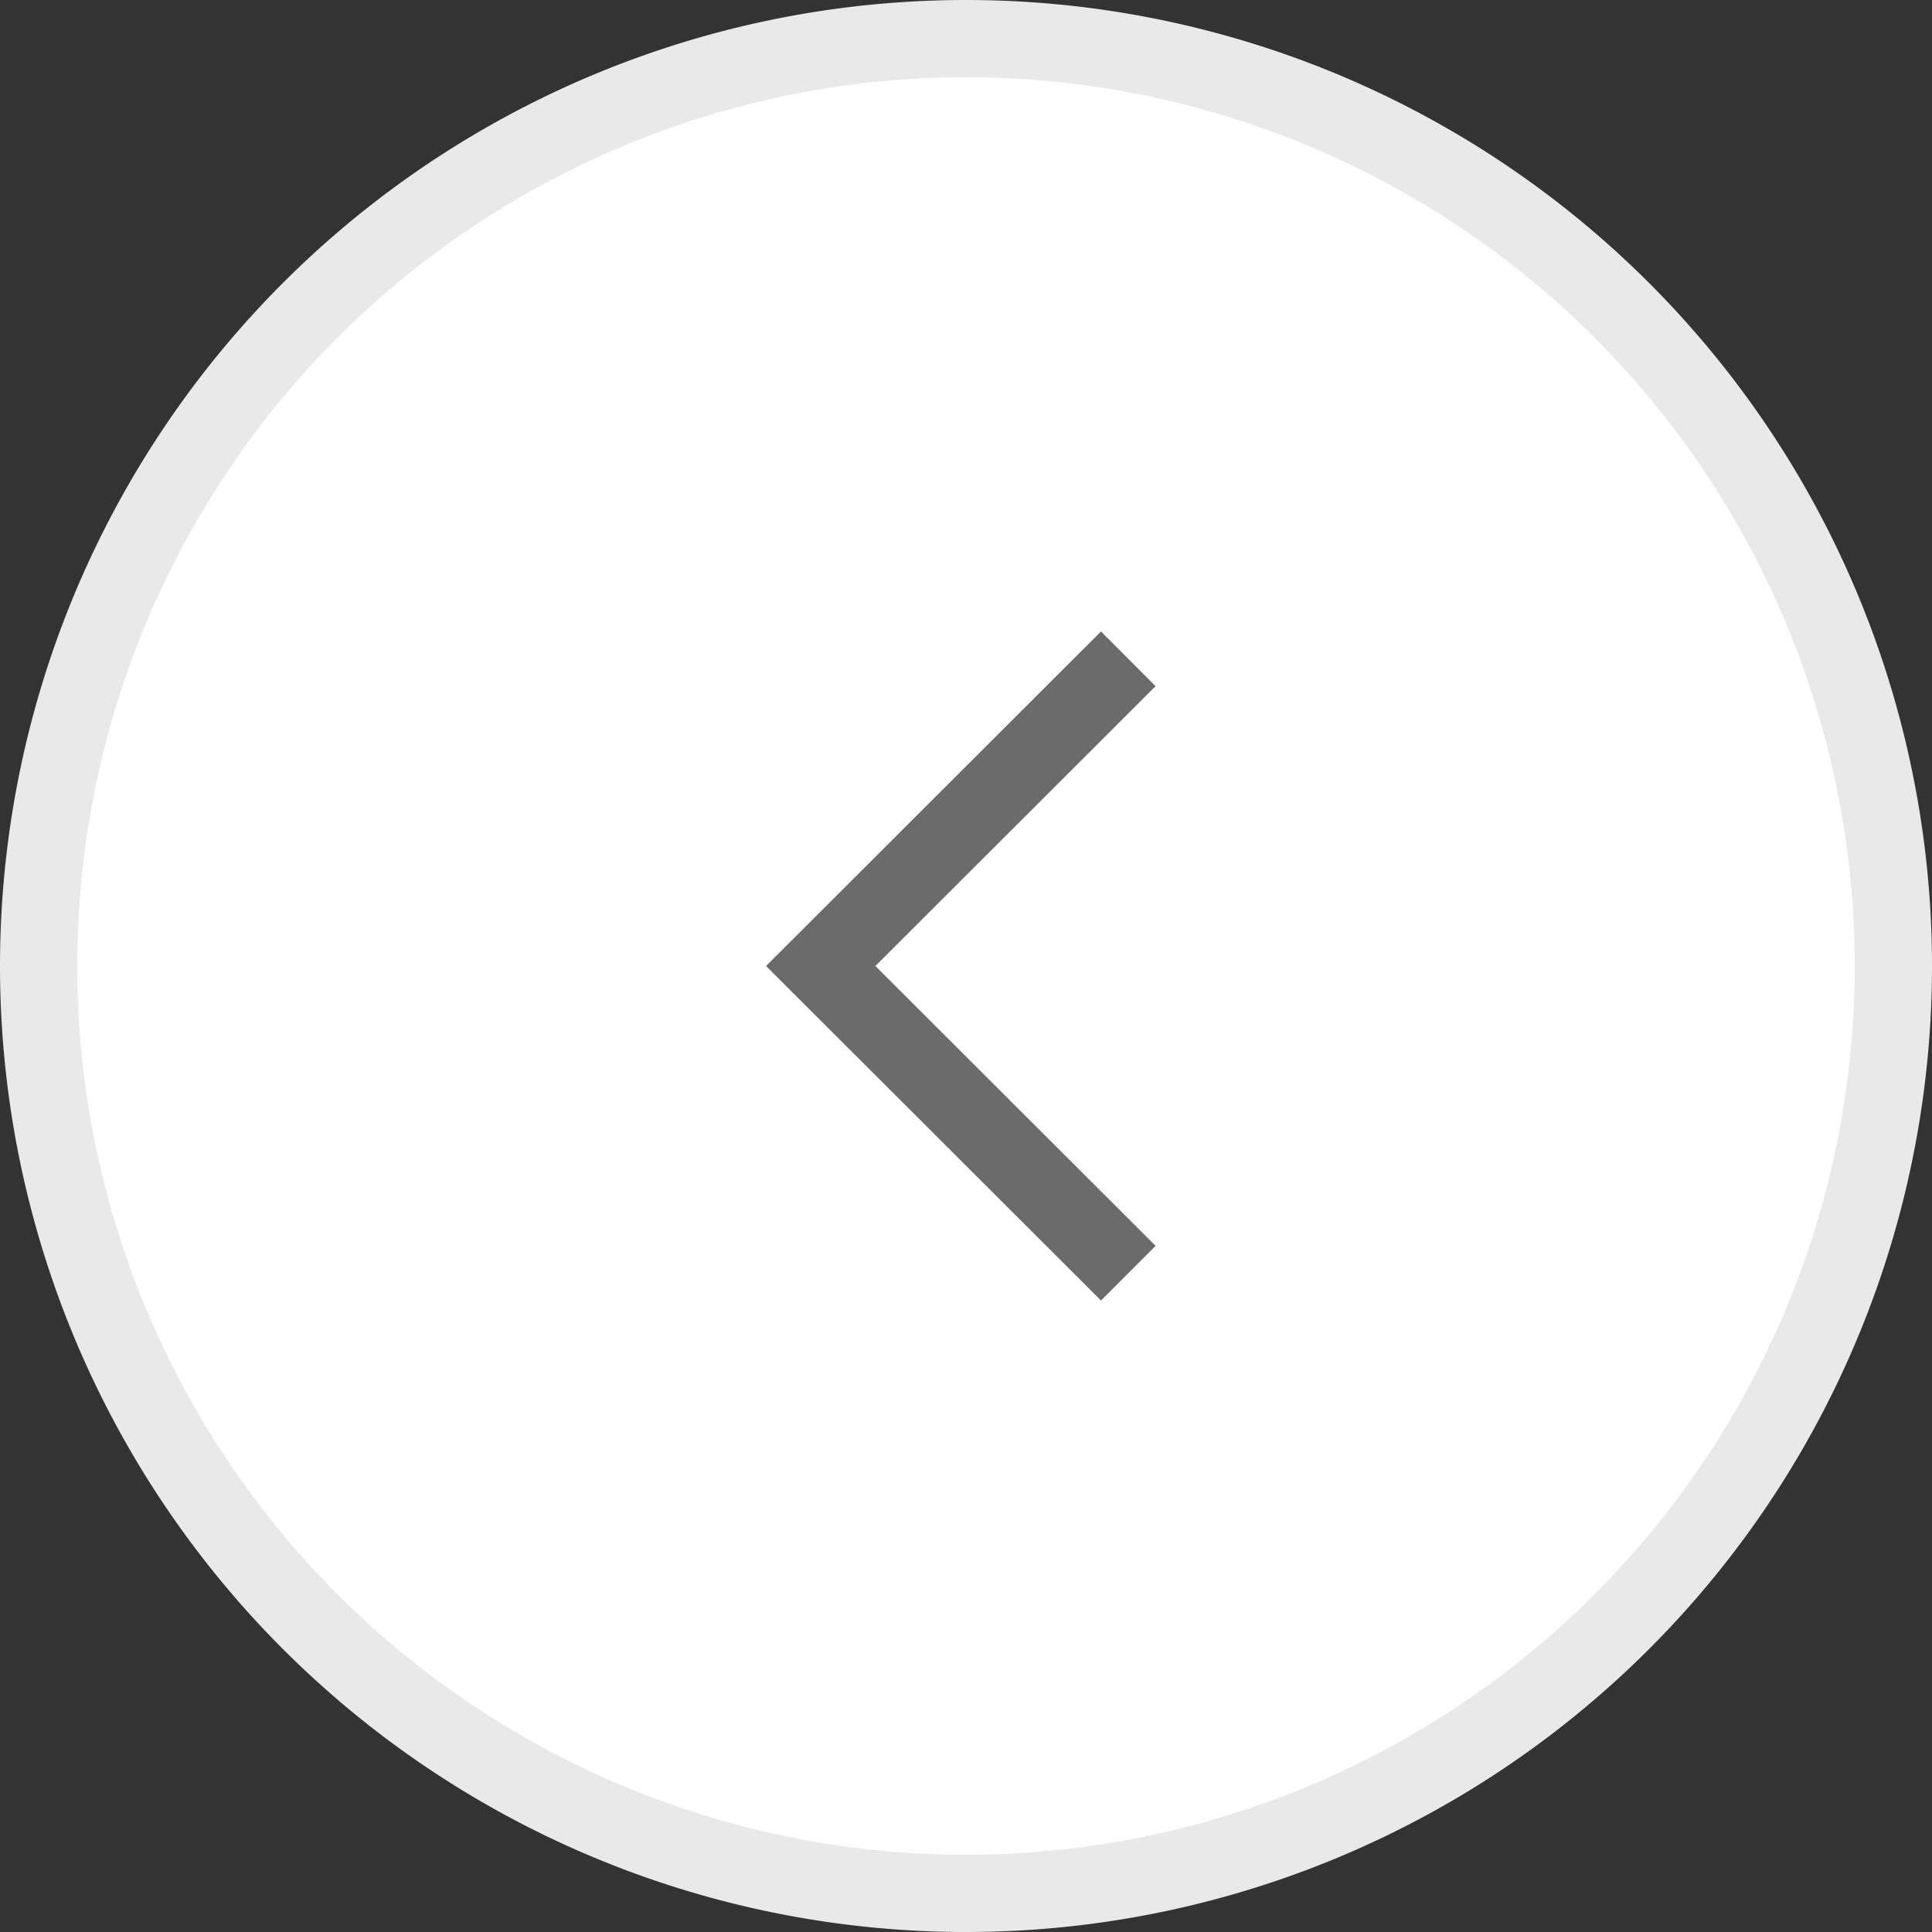
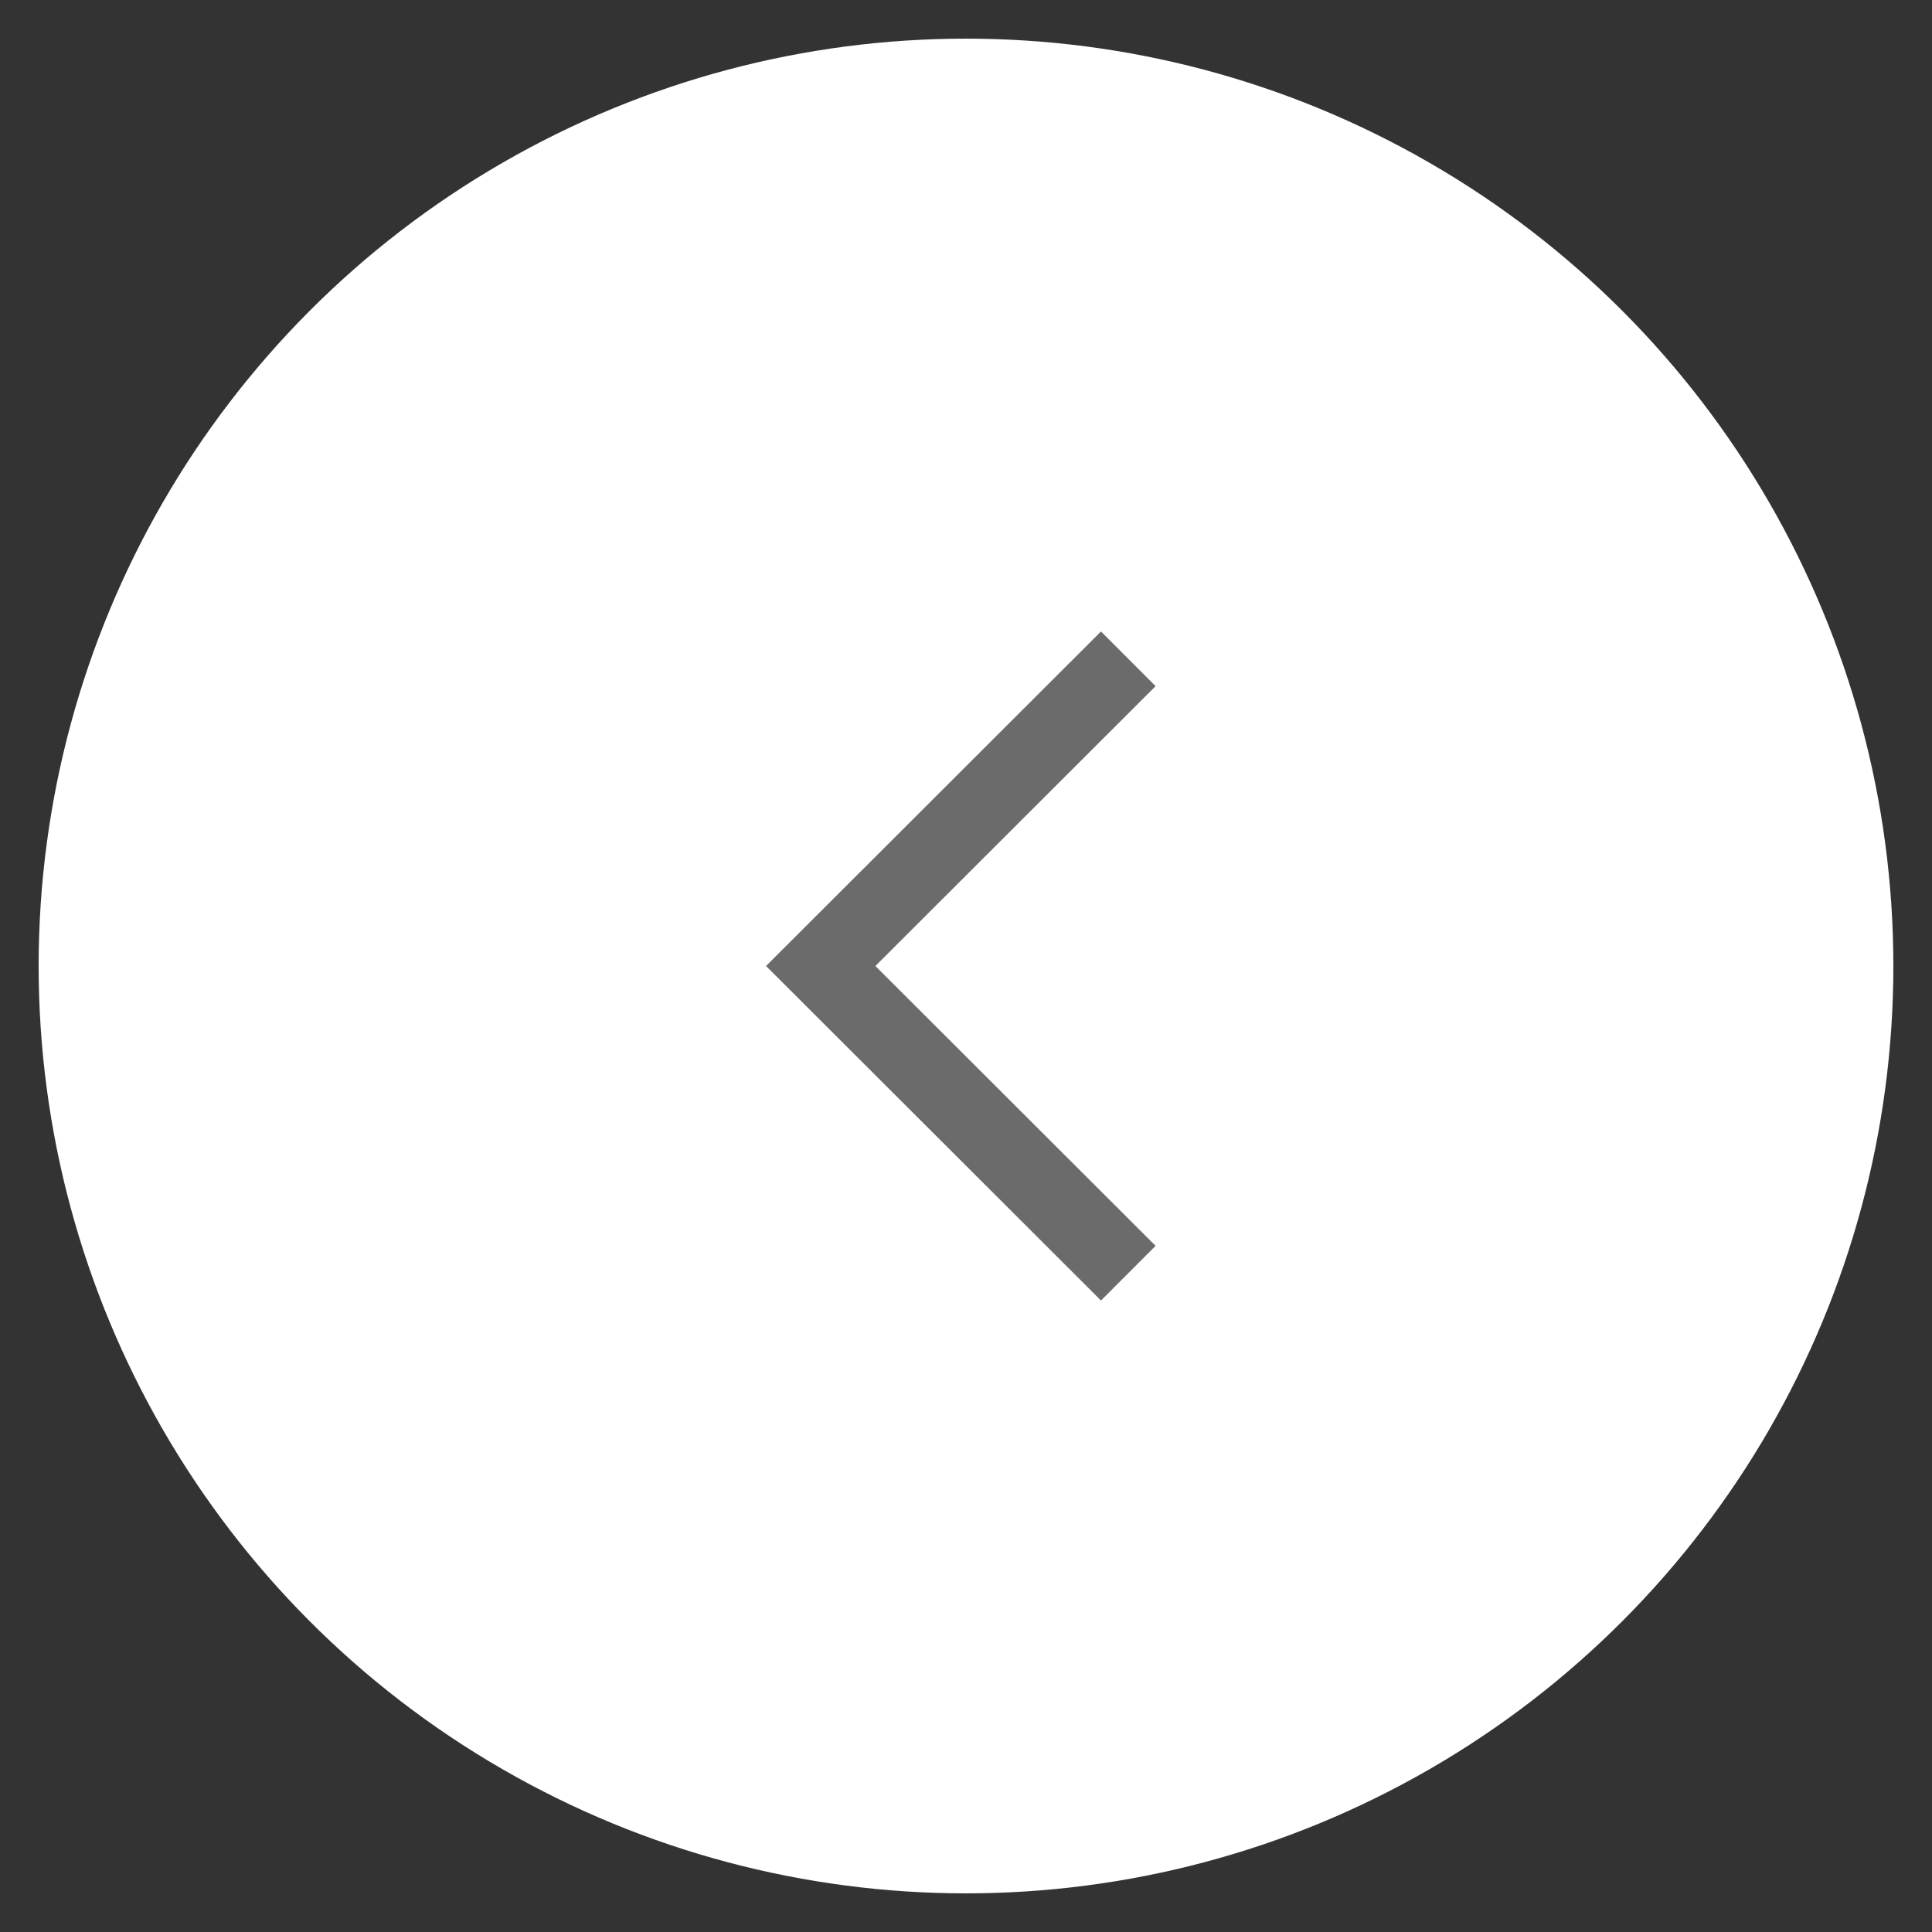
<svg xmlns="http://www.w3.org/2000/svg" id="图层_1" data-name="图层 1" viewBox="0 0 50 50">
  <rect x="0" y="0" width="50" height="50" fill="#333333" stroke="none" />
  <defs>
    <style>.cls-1{fill:#fff;}.cls-2{fill:#e9e9e9;}.cls-3{fill:#2385ed;opacity:0;}.cls-4{fill:none;stroke:#6b6b6b;stroke-miterlimit:10;stroke-width:2px;}</style>
  </defs>
  <circle class="cls-1" cx="25" cy="25" r="24" />
-   <path class="cls-2" d="M276.12,102.45a23,23,0,1,1-23,23,23,23,0,0,1,23-23m0-2h0a25,25,0,0,0-25,25h0a25,25,0,0,0,25,25h0a25,25,0,0,0,25-25h0a25,25,0,0,0-25-25Z" transform="translate(-251.12 -100.45)" />
-   <rect class="cls-3" x="267.12" y="116.45" width="18" height="18" transform="translate(150.45 -251.12) rotate(90)" />
  <polyline class="cls-4" points="29.2 17.05 21.24 25 29.2 32.95" />
</svg>